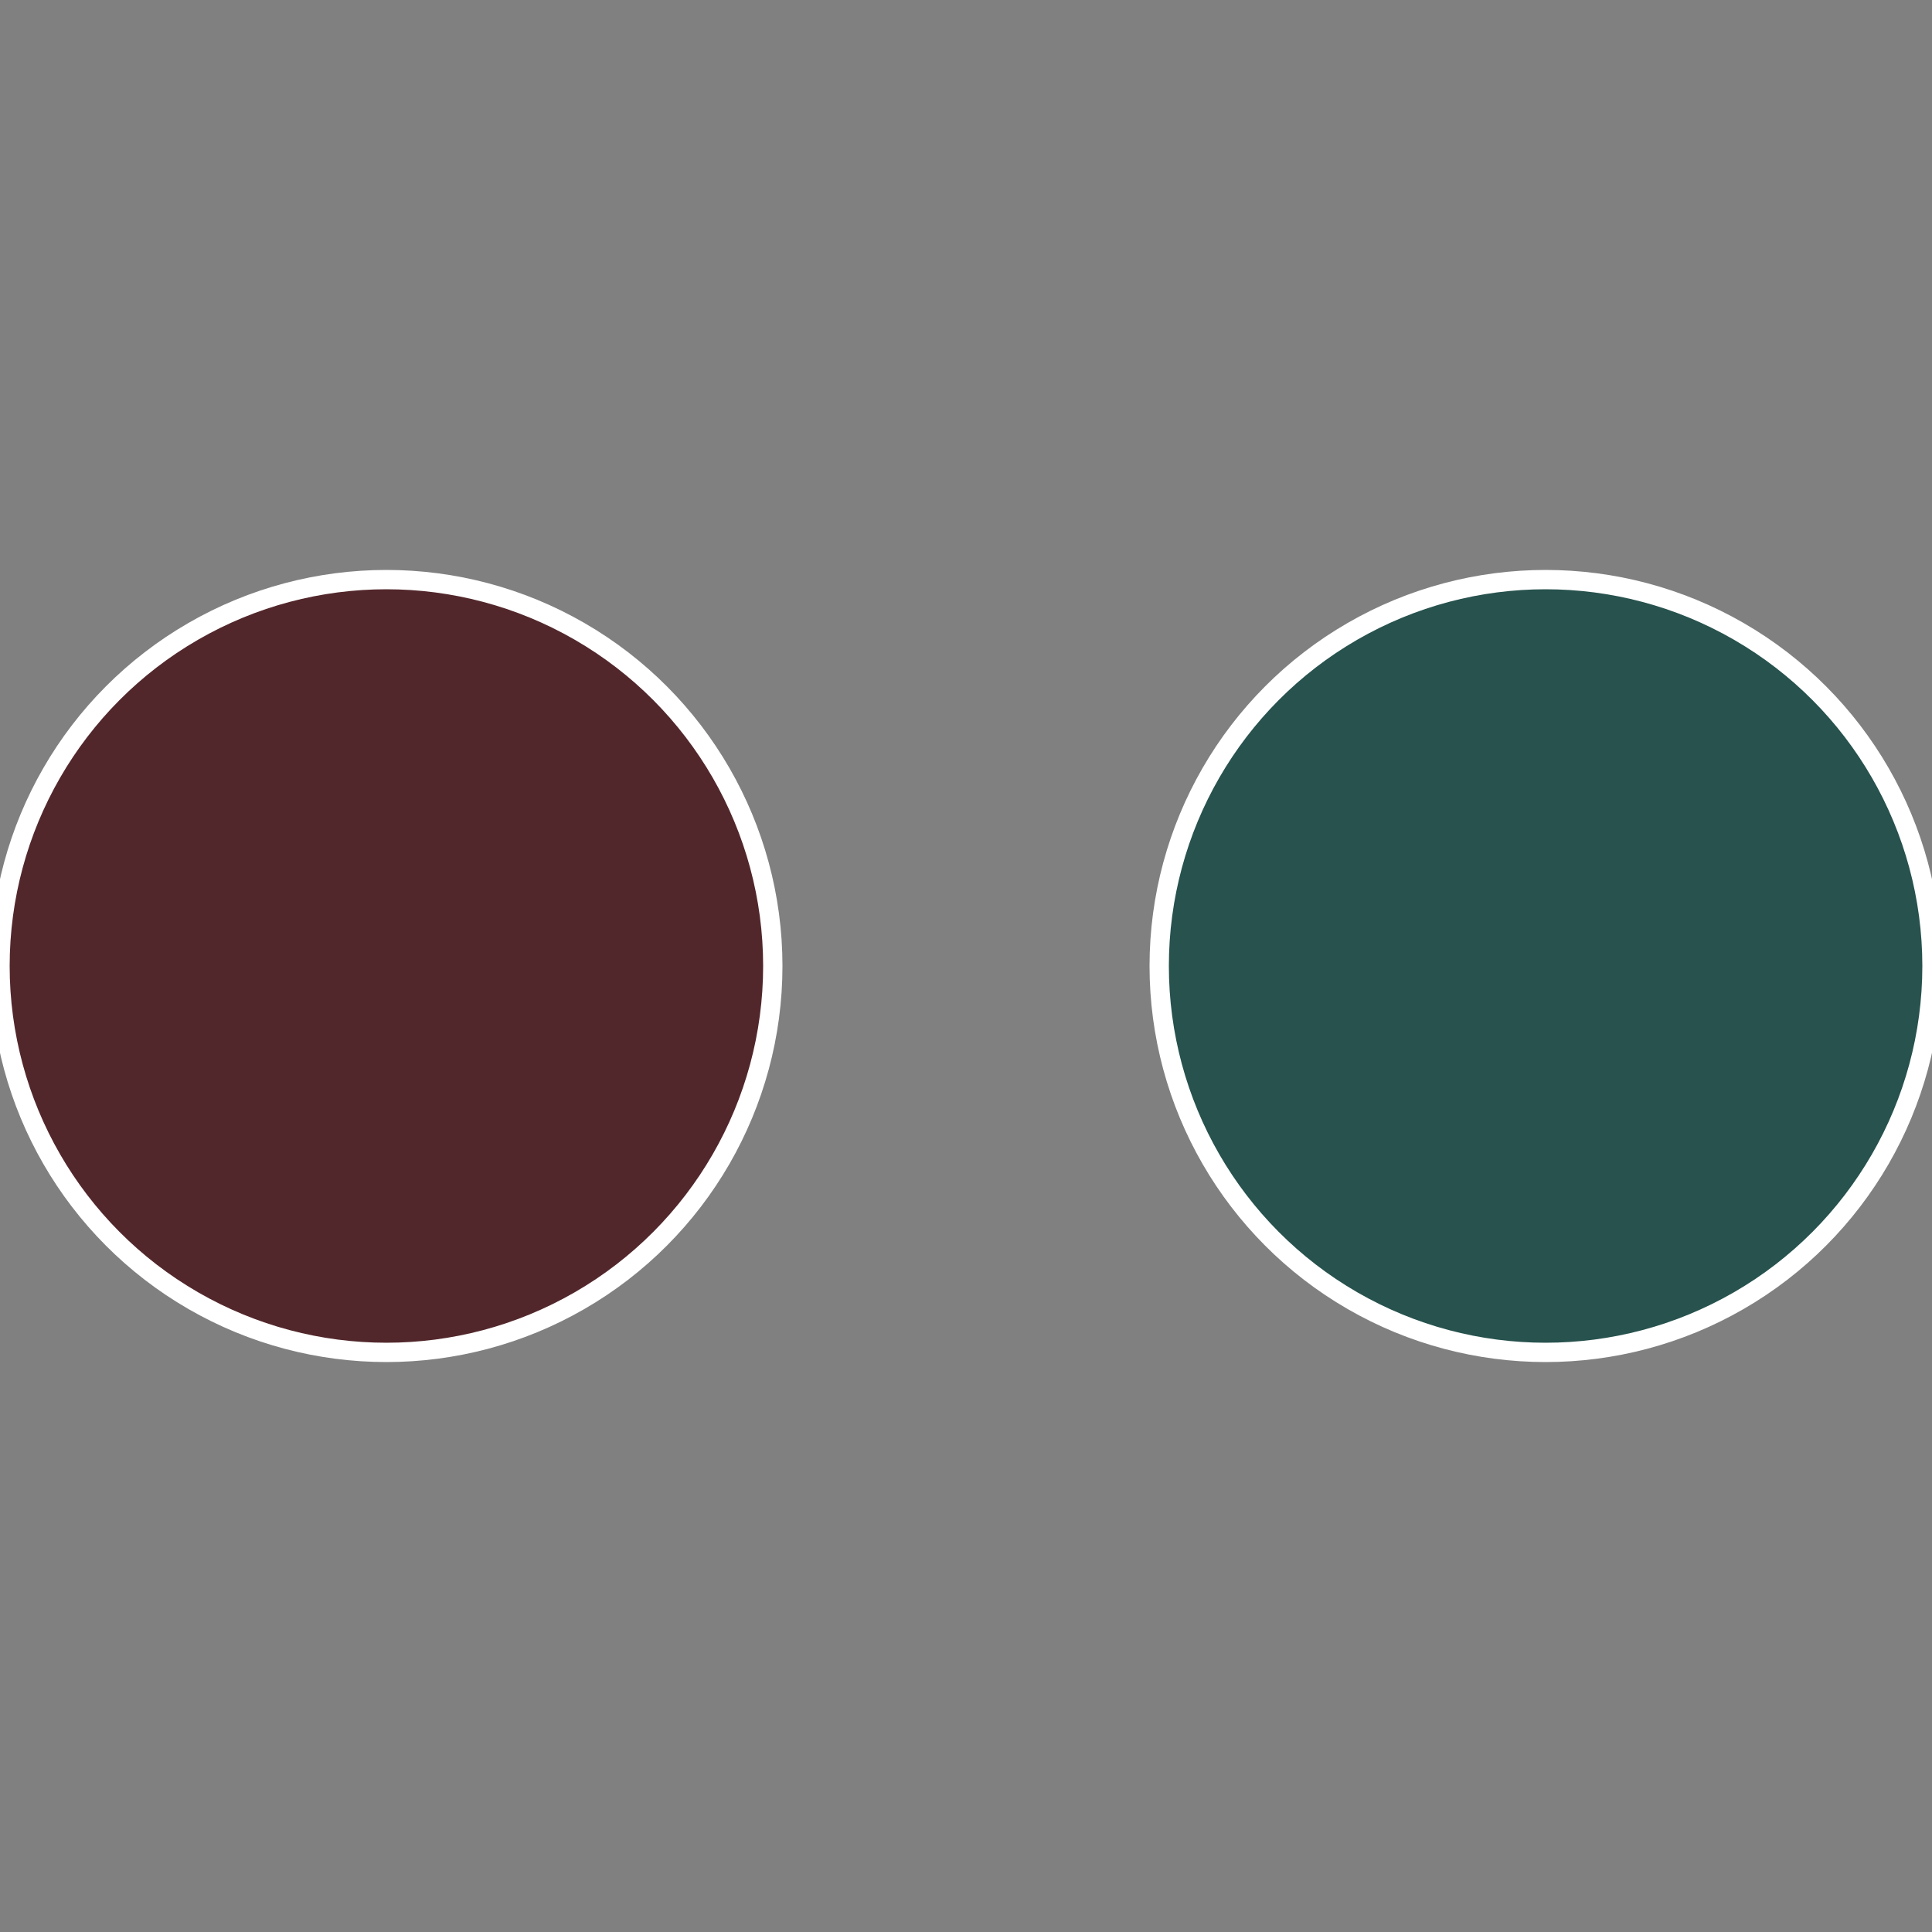
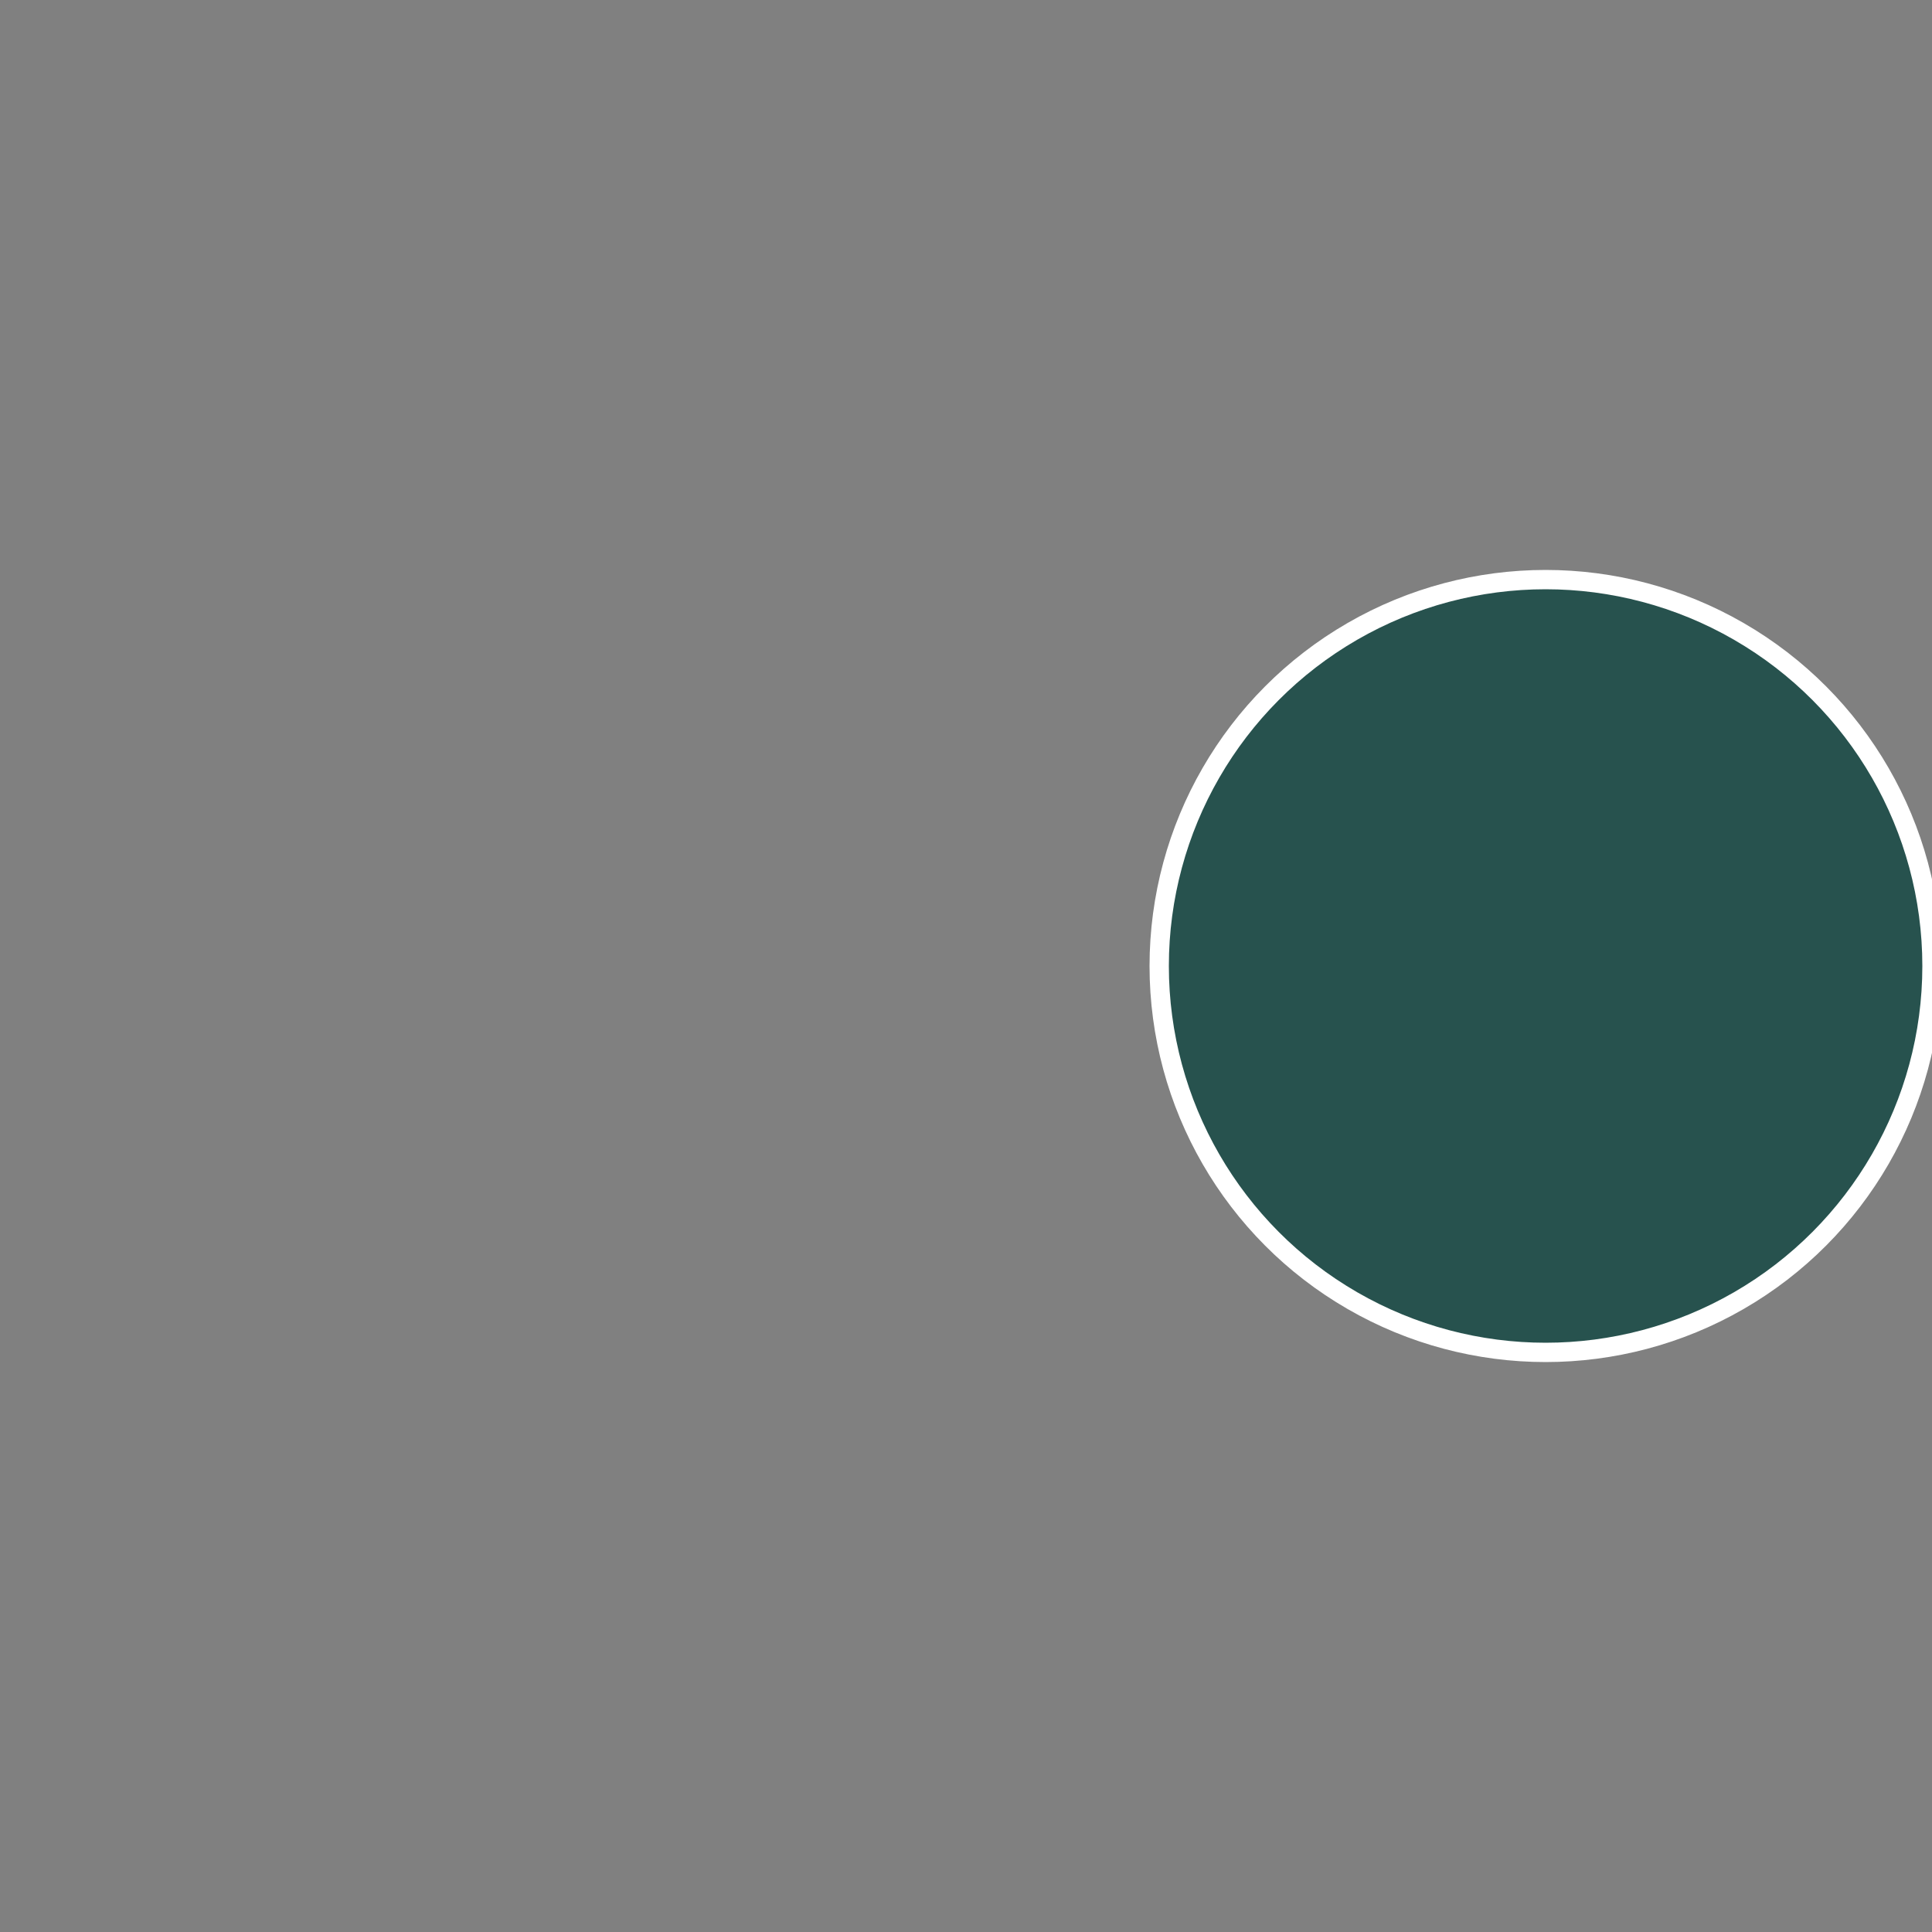
<svg xmlns="http://www.w3.org/2000/svg" width="500" height="500" viewBox="-1 -1 2 2">
  <rect x="-1" y="-1" width="2" height="2" fill="#808080" stroke="none" />
  <circle cx="0.6" cy="0" r="0.4" fill="#27524e" stroke="#fff" stroke-width="1%" />
-   <circle cx="-0.6" cy="7.3478807948841E-17" r="0.4" fill="#52272b" stroke="#fff" stroke-width="1%" />
</svg>